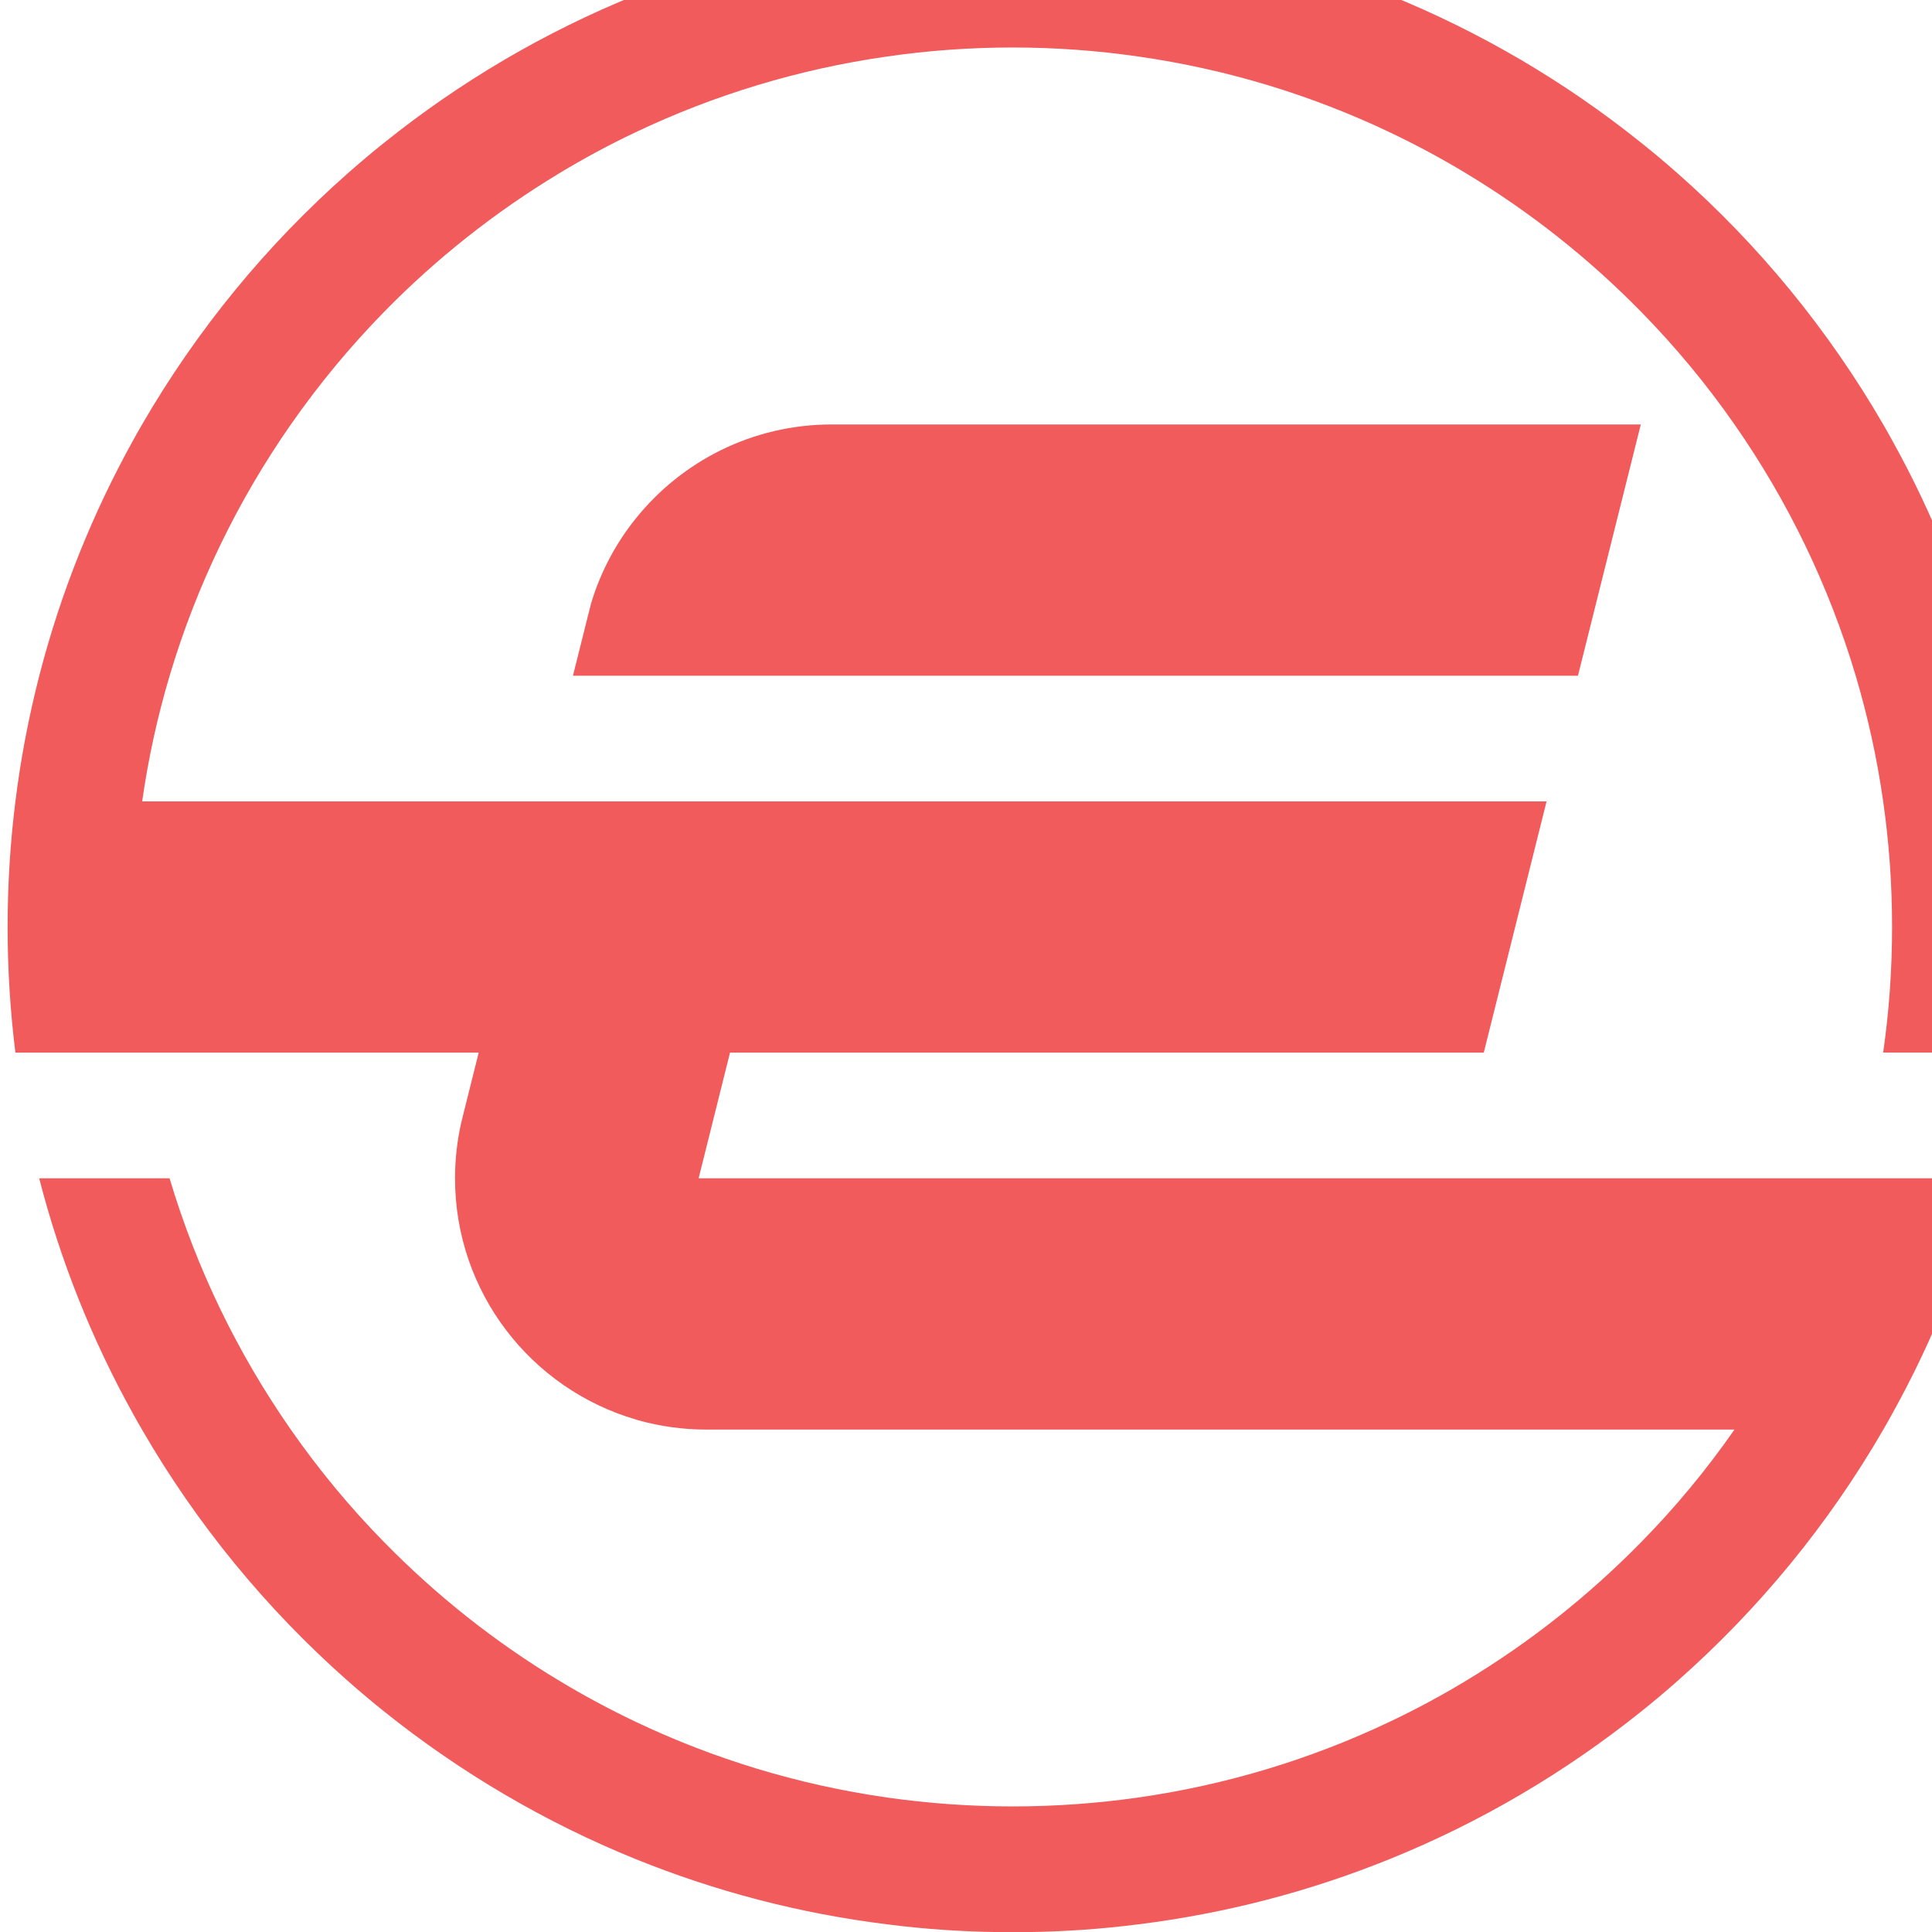
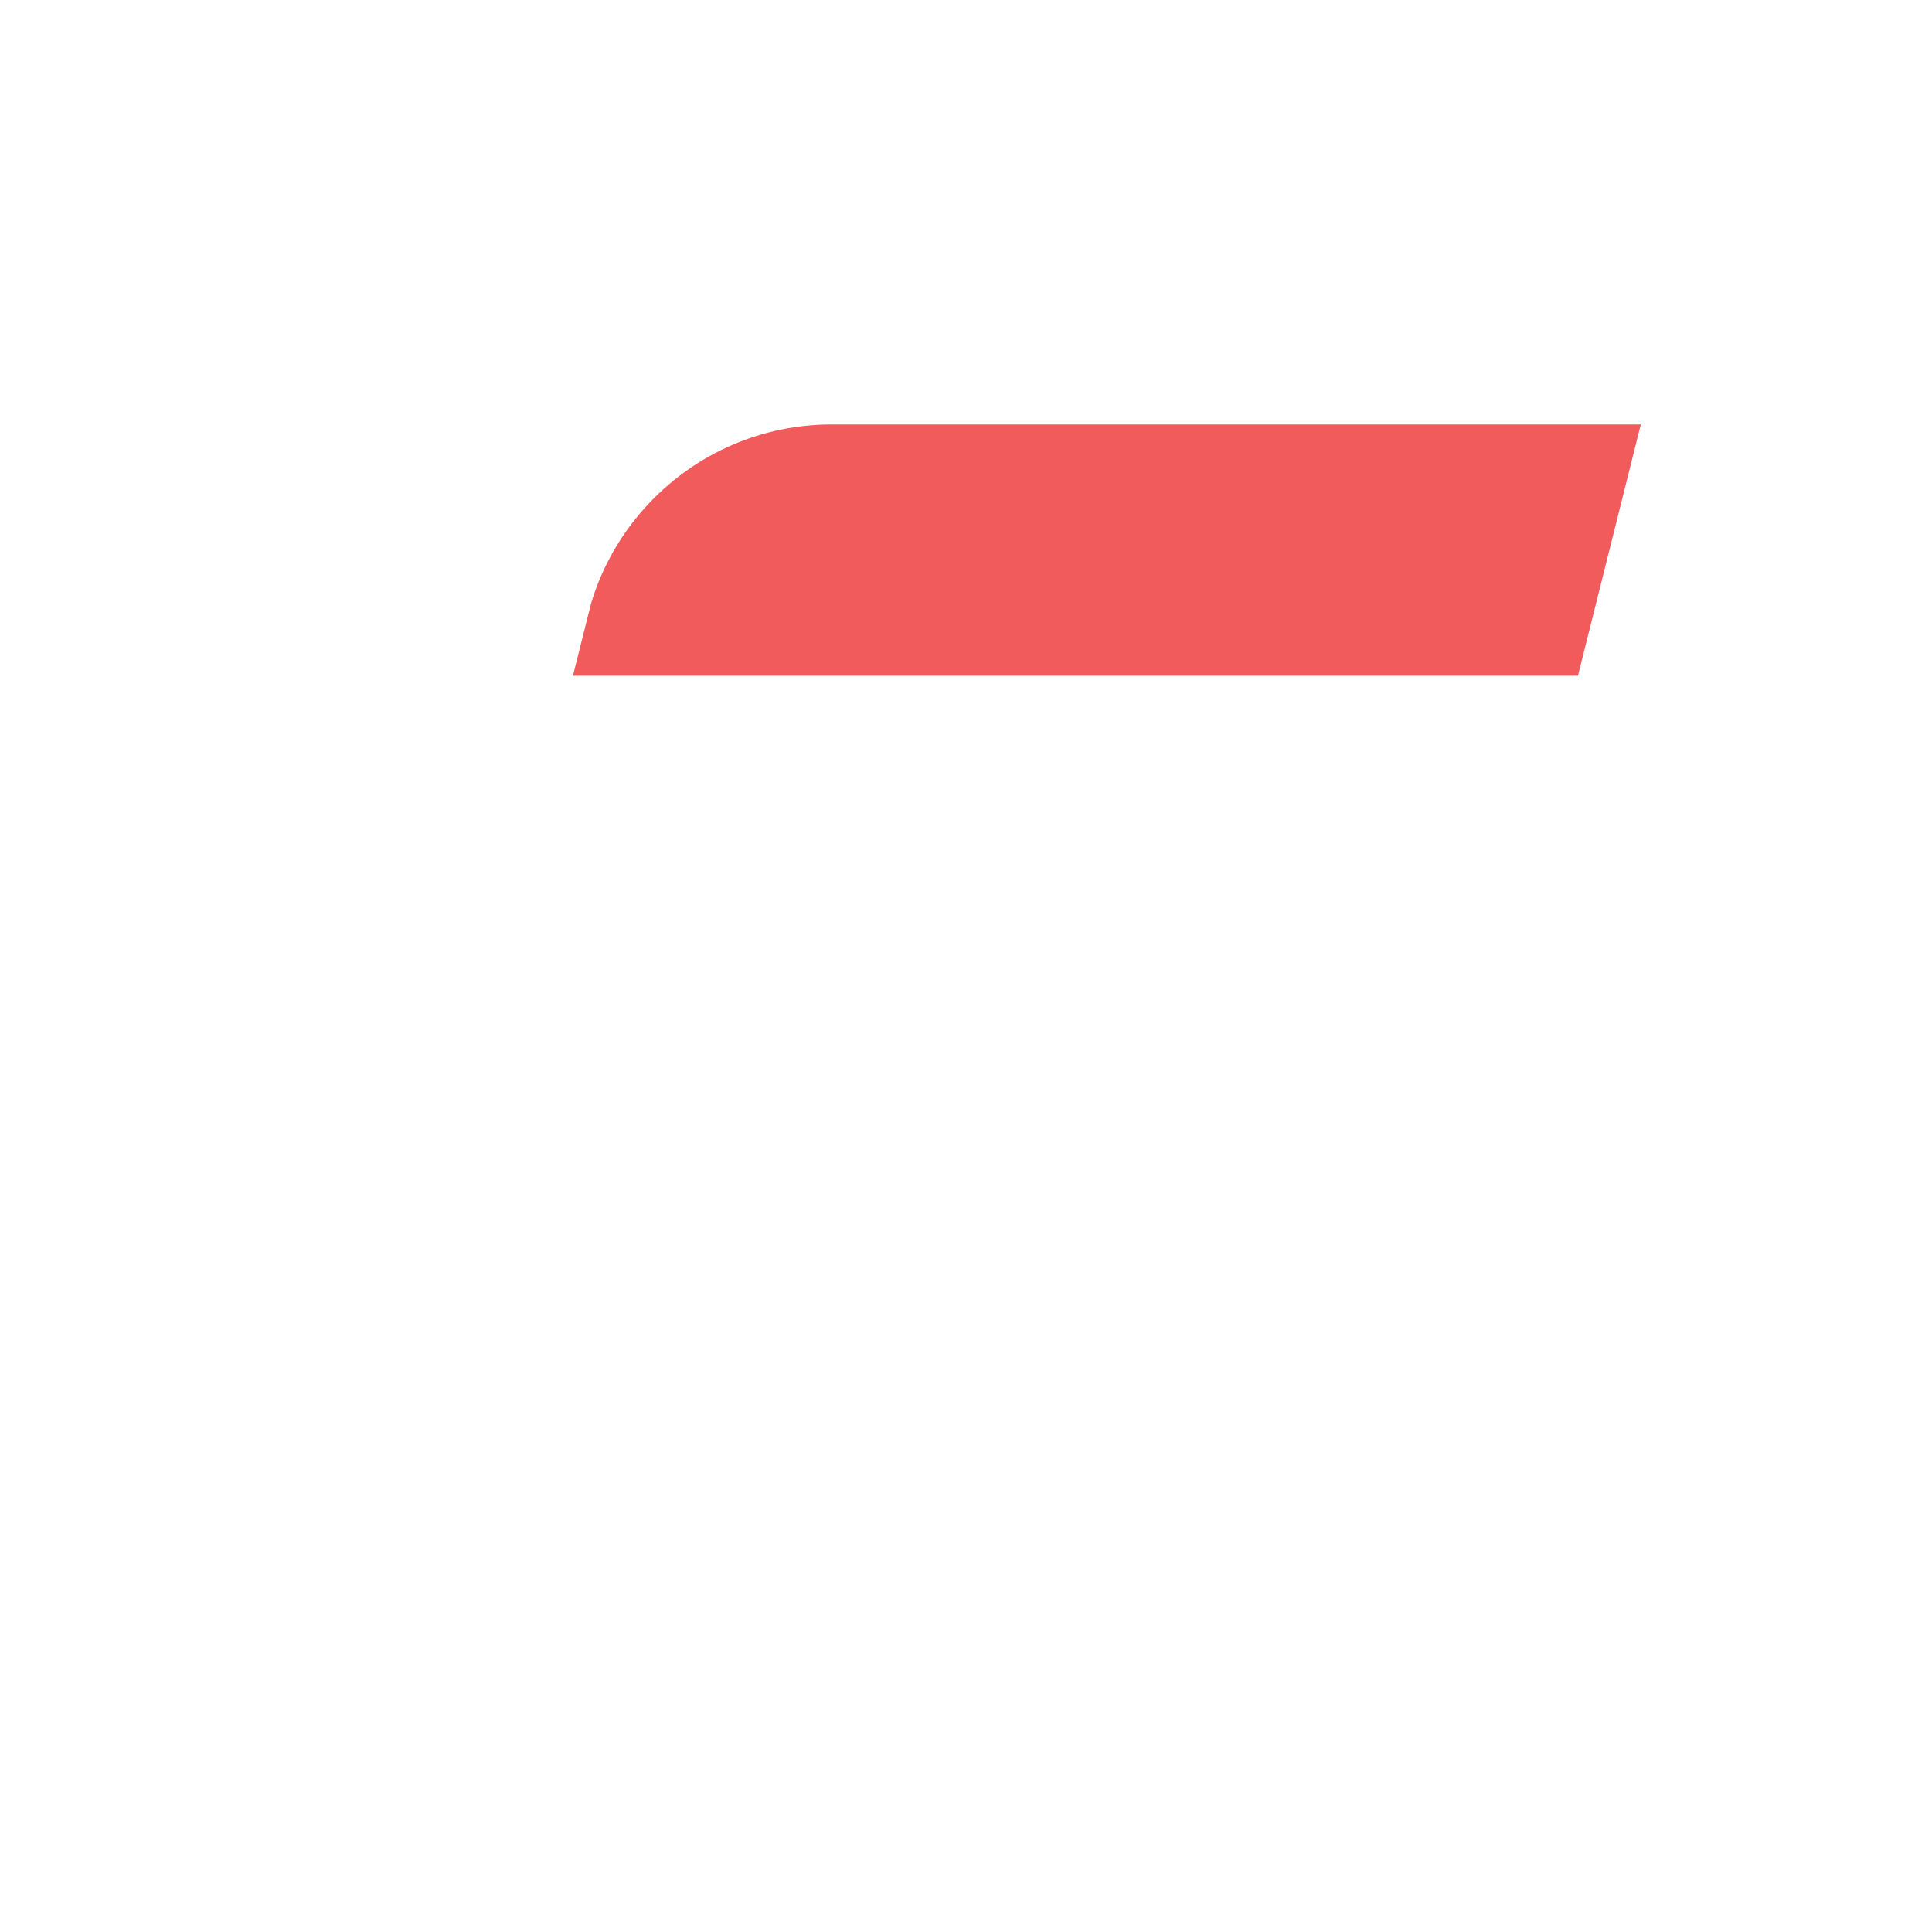
<svg xmlns="http://www.w3.org/2000/svg" version="1.1" id="Calque_1" x="0px" y="0px" width="36px" height="36px" viewBox="0 0 36 36" enable-background="new 0 0 36 36" xml:space="preserve">
  <g>
    <path fill="#F15B5C" d="M30.574,7.909l-1.171,4.682H10.676l0.234-0.934c0-0.001,0-0.001,0-0.002l0.1-0.396   c0-0.002,0-0.004,0.001-0.005c0.174-0.587,0.461-1.127,0.836-1.593c0.858-1.068,2.175-1.752,3.652-1.752H30.574z" />
-     <path fill="#F15B5C" d="M37.597,17.271v0.002c0,0.793-0.048,1.572-0.144,2.34H35.09c0.11-0.766,0.166-1.545,0.166-2.342   c0-0.793-0.056-1.574-0.166-2.339c-0.113-0.801-0.287-1.582-0.512-2.342c-0.504-1.691-1.272-3.268-2.259-4.682   c-0.522-0.75-1.106-1.453-1.745-2.104c-0.971-0.99-2.065-1.857-3.26-2.577c-0.459-0.277-0.934-0.532-1.422-0.764   c-1.455-0.691-3.028-1.174-4.682-1.41c-0.766-0.111-1.546-0.168-2.341-0.168c-0.795,0-1.577,0.057-2.341,0.168   c-1.653,0.236-3.227,0.719-4.682,1.41c-0.488,0.231-0.962,0.486-1.422,0.764c-1.194,0.72-2.29,1.587-3.26,2.577   C6.526,6.456,5.943,7.159,5.42,7.909c-0.986,1.414-1.755,2.99-2.259,4.682c-0.226,0.76-0.398,1.541-0.512,2.342h26.169l-1.17,4.681   H13.603l-0.585,2.342h23.991c-0.399,1.551-0.992,3.025-1.752,4.391c-0.054,0.098-0.108,0.195-0.164,0.291   c-1.02,1.764-2.316,3.342-3.833,4.682c-0.224,0.197-0.452,0.391-0.685,0.576c-1.408,1.127-2.982,2.059-4.682,2.746   c-1.477,0.598-3.047,1.012-4.682,1.215c-0.688,0.088-1.39,0.137-2.1,0.145h-0.484c-0.709-0.008-1.41-0.057-2.099-0.145   c-1.636-0.203-3.206-0.617-4.682-1.215c-1.699-0.688-3.273-1.619-4.682-2.746c-0.233-0.186-0.461-0.379-0.685-0.576   c-1.516-1.34-2.814-2.918-3.833-4.682c-0.057-0.096-0.111-0.193-0.165-0.291c-0.759-1.365-1.352-2.84-1.751-4.391h2.43   c0.504,1.691,1.273,3.268,2.259,4.682c0.523,0.75,1.106,1.455,1.745,2.104c0.97,0.99,2.065,1.859,3.26,2.578   c0.459,0.277,0.934,0.531,1.422,0.764c1.455,0.691,3.029,1.174,4.682,1.41c0.764,0.109,1.546,0.166,2.341,0.166   c0.795,0,1.576-0.057,2.341-0.166c1.653-0.236,3.227-0.719,4.682-1.41c0.488-0.232,0.963-0.486,1.422-0.764   c1.194-0.719,2.289-1.588,3.26-2.578c0.639-0.648,1.223-1.354,1.745-2.104H13.161c-0.44,0-0.866-0.061-1.27-0.174   c-0.015-0.006-0.029-0.01-0.044-0.014c-1.946-0.568-3.368-2.365-3.368-4.494c0-0.354,0.04-0.701,0.114-1.031l0.053-0.215   l0.274-1.096H0.287c-0.096-0.768-0.145-1.547-0.145-2.34v-0.002c0-0.792,0.049-1.572,0.145-2.339   c0.099-0.798,0.249-1.578,0.445-2.342c0.399-1.55,0.992-3.022,1.75-4.389c0.054-0.098,0.109-0.196,0.166-0.293   c1.02-1.762,2.318-3.344,3.835-4.682c0.223-0.196,0.449-0.388,0.681-0.572c1.408-1.13,2.982-2.059,4.682-2.746   c1.477-0.599,3.046-1.014,4.682-1.217c0.767-0.096,1.548-0.145,2.341-0.145c0.793,0,1.574,0.049,2.341,0.145   c1.635,0.203,3.205,0.618,4.682,1.217c1.699,0.688,3.273,1.616,4.682,2.746c0.232,0.185,0.459,0.376,0.682,0.572   c1.518,1.338,2.814,2.92,3.835,4.682c0.057,0.097,0.111,0.195,0.165,0.293c0.76,1.366,1.353,2.839,1.75,4.389   c0.197,0.764,0.348,1.544,0.447,2.342C37.549,15.7,37.597,16.48,37.597,17.271z" />
  </g>
</svg>